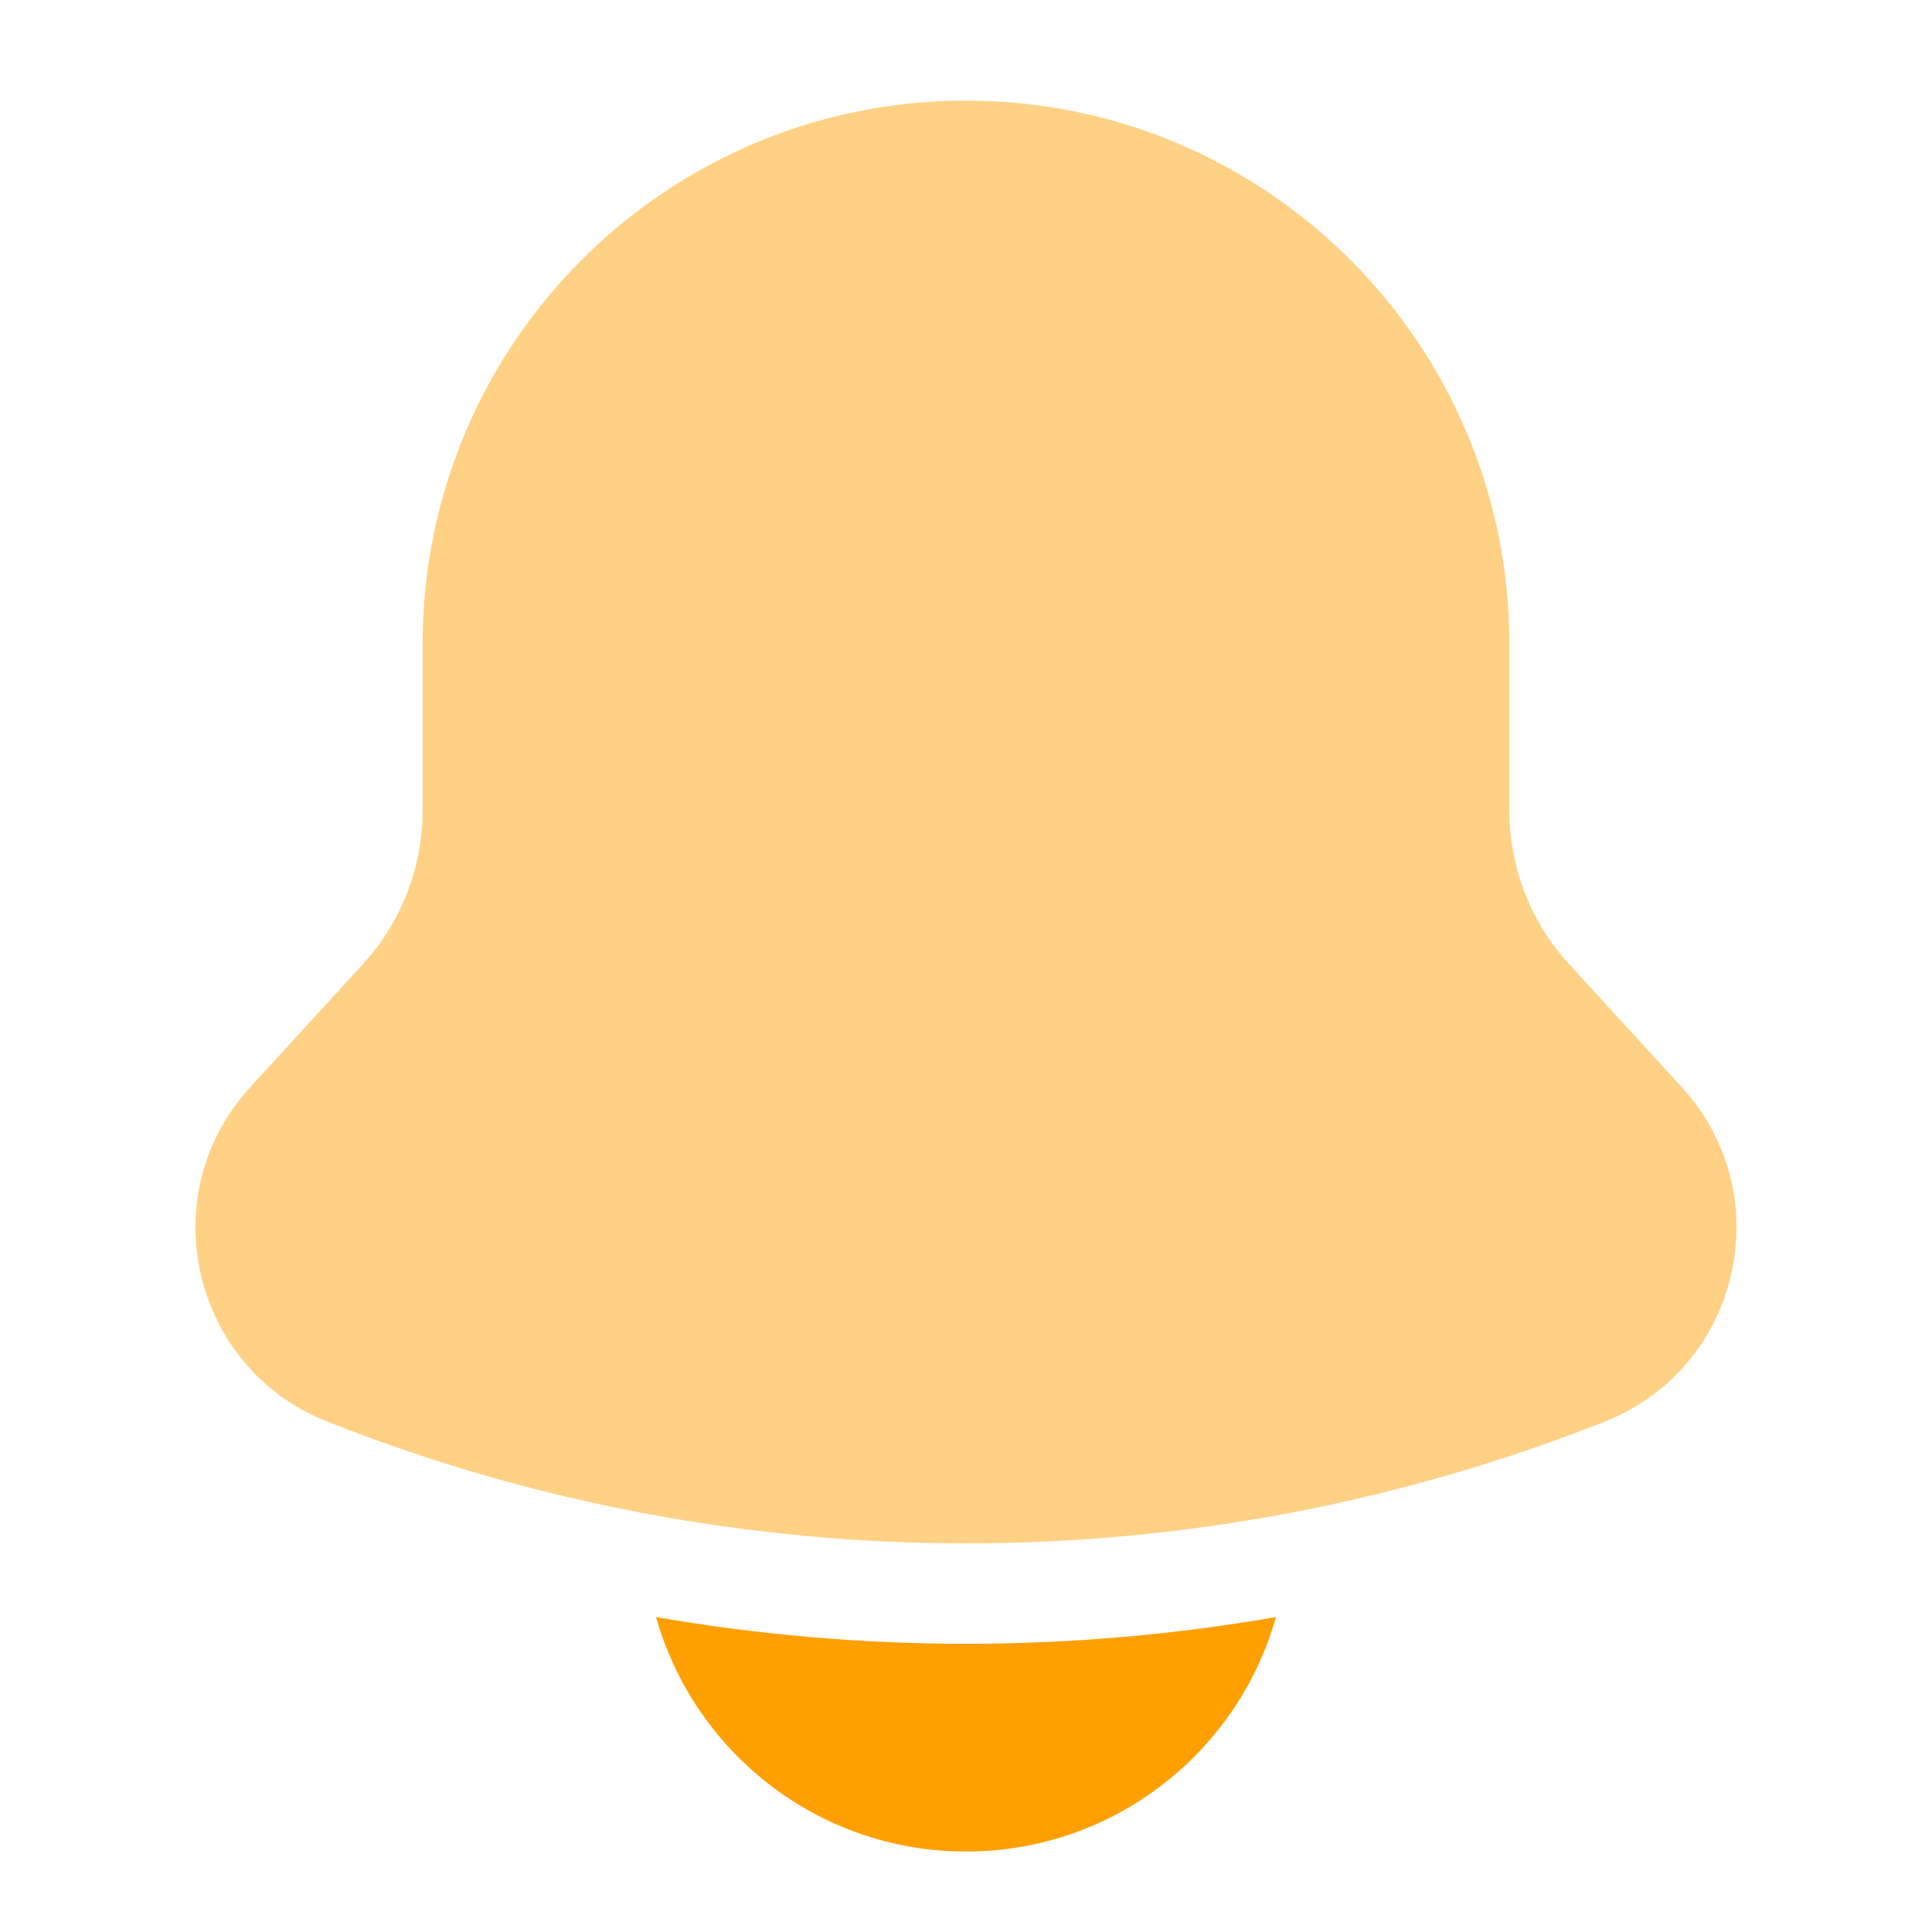
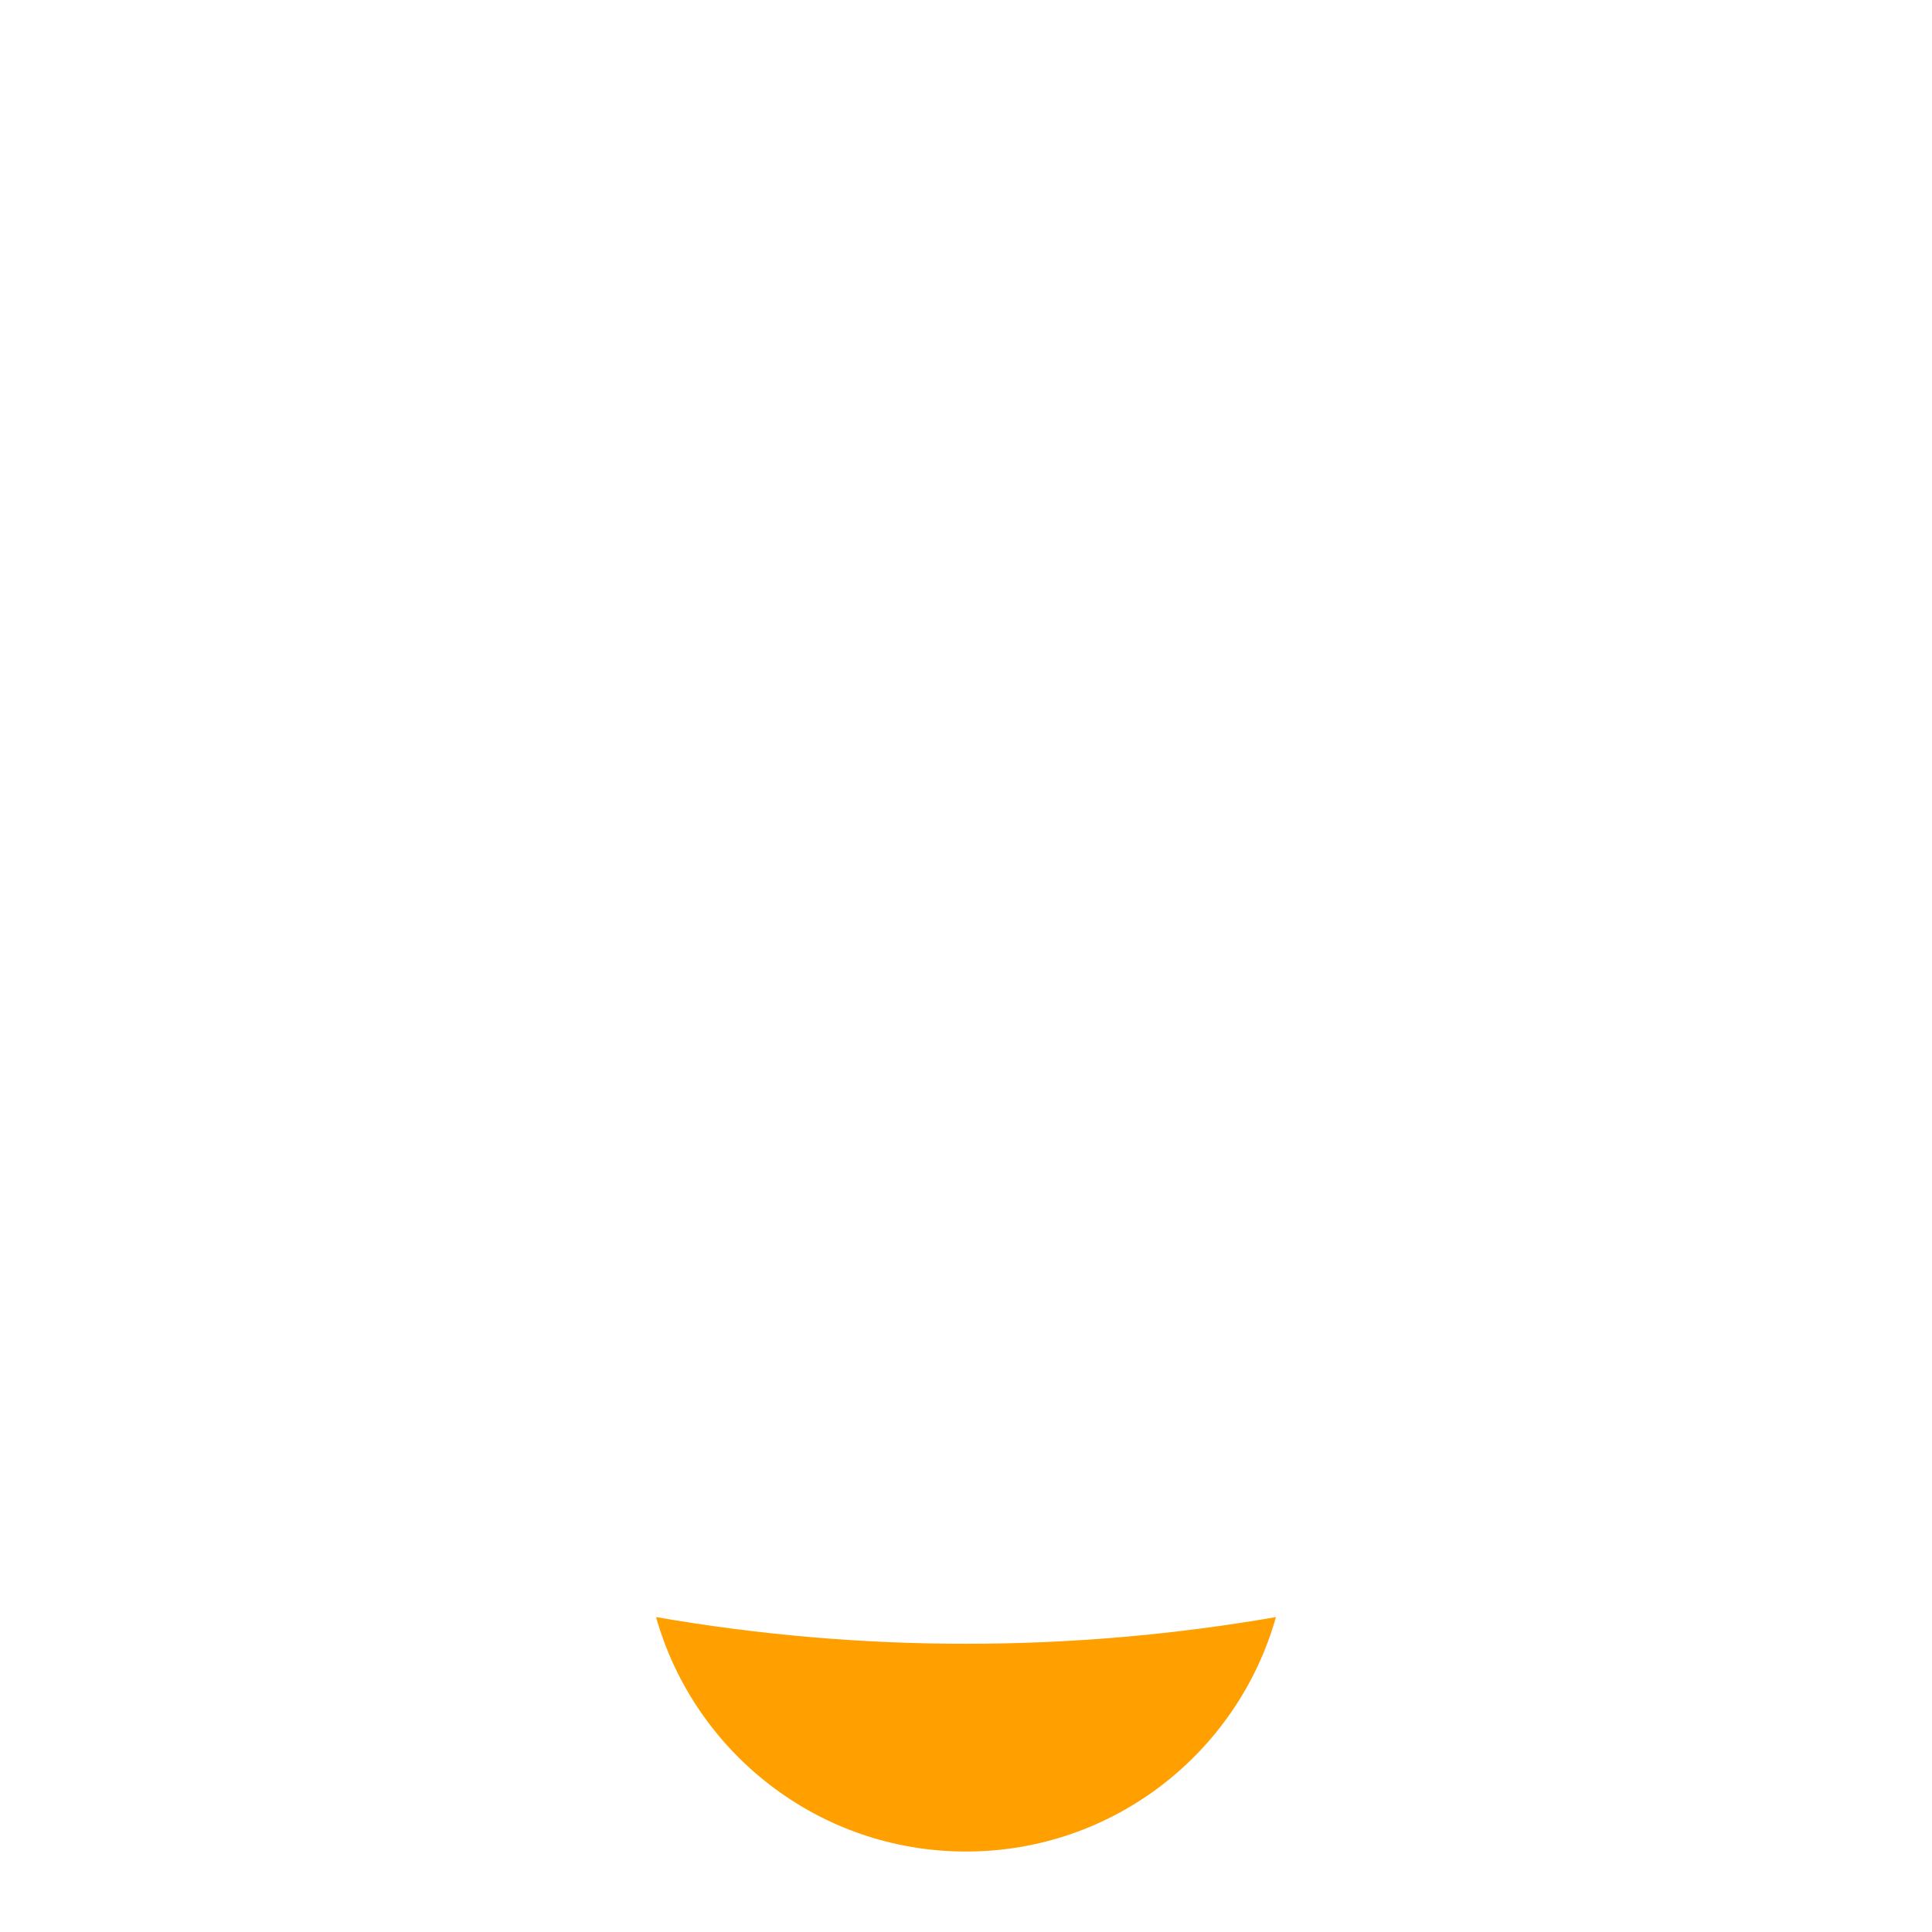
<svg xmlns="http://www.w3.org/2000/svg" width="40" height="40" viewBox="0 0 40 40" fill="none">
-   <path opacity="0.48" d="M20 2.083C13.787 2.083 8.75 7.12 8.75 13.333V16.782C8.75 17.958 8.309 19.091 7.516 19.958L5.181 22.508C3.139 24.738 3.965 28.323 6.777 29.434C15.272 32.794 24.727 32.794 33.223 29.434C36.035 28.323 36.86 24.738 34.819 22.508L32.484 19.958C31.69 19.091 31.25 17.958 31.25 16.782V13.333C31.25 7.12 26.213 2.083 20 2.083Z" fill="#FF9F00" />
  <path d="M13.583 33.48C14.373 36.281 16.947 38.334 20 38.334C23.054 38.334 25.628 36.281 26.417 33.48C22.171 34.217 17.829 34.217 13.583 33.48Z" fill="#FF9F00" />
</svg>